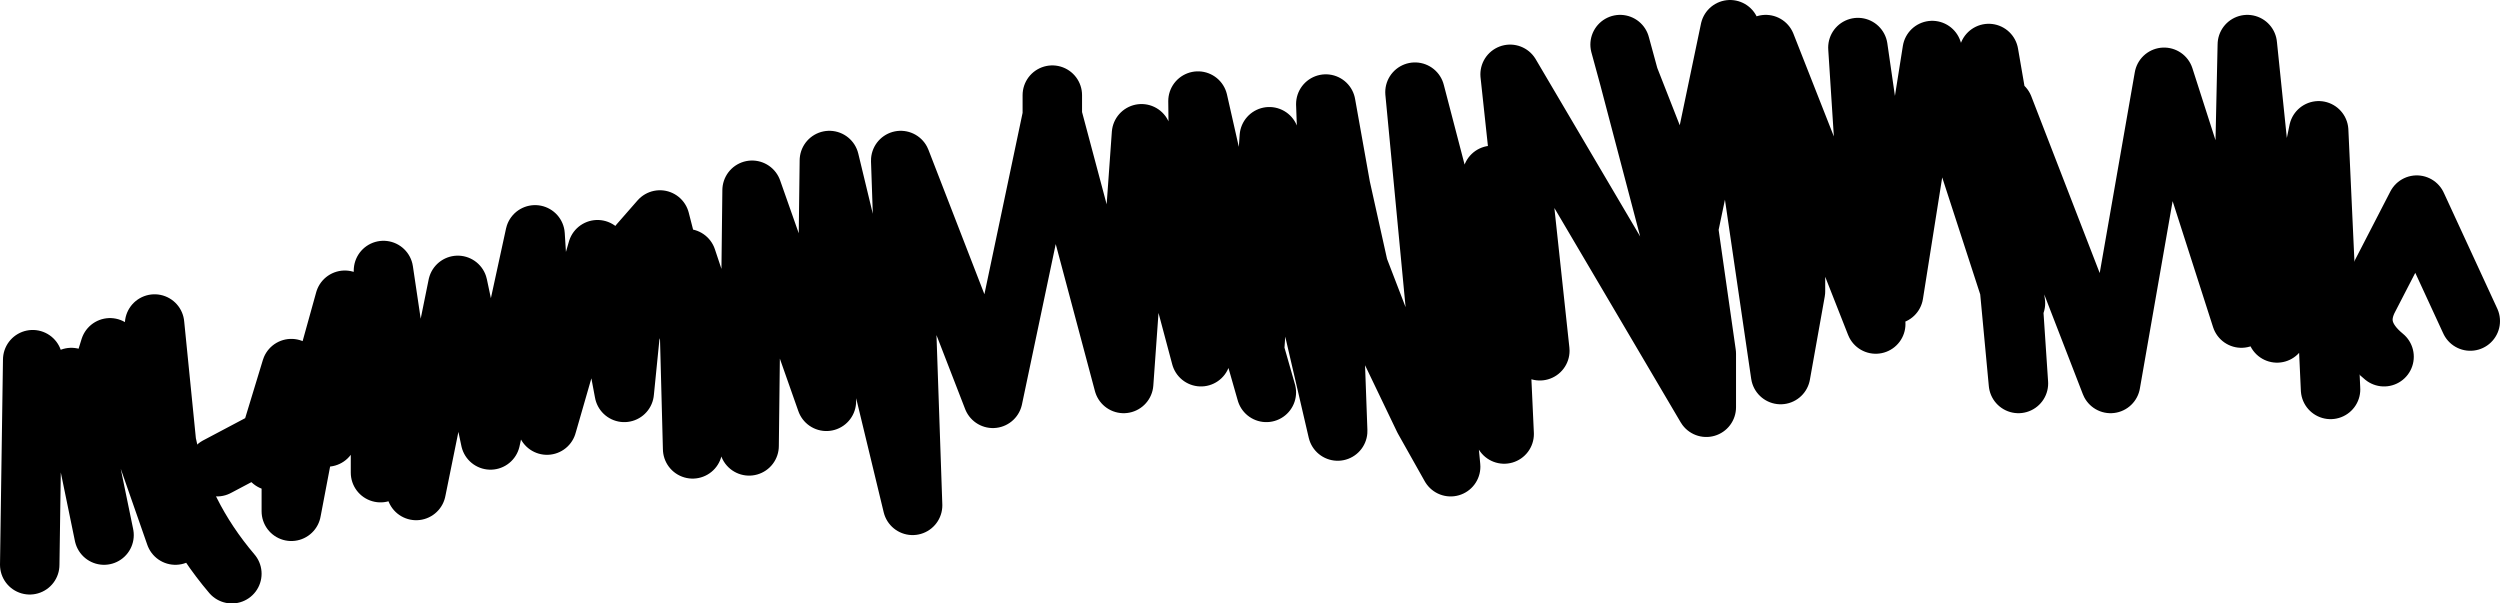
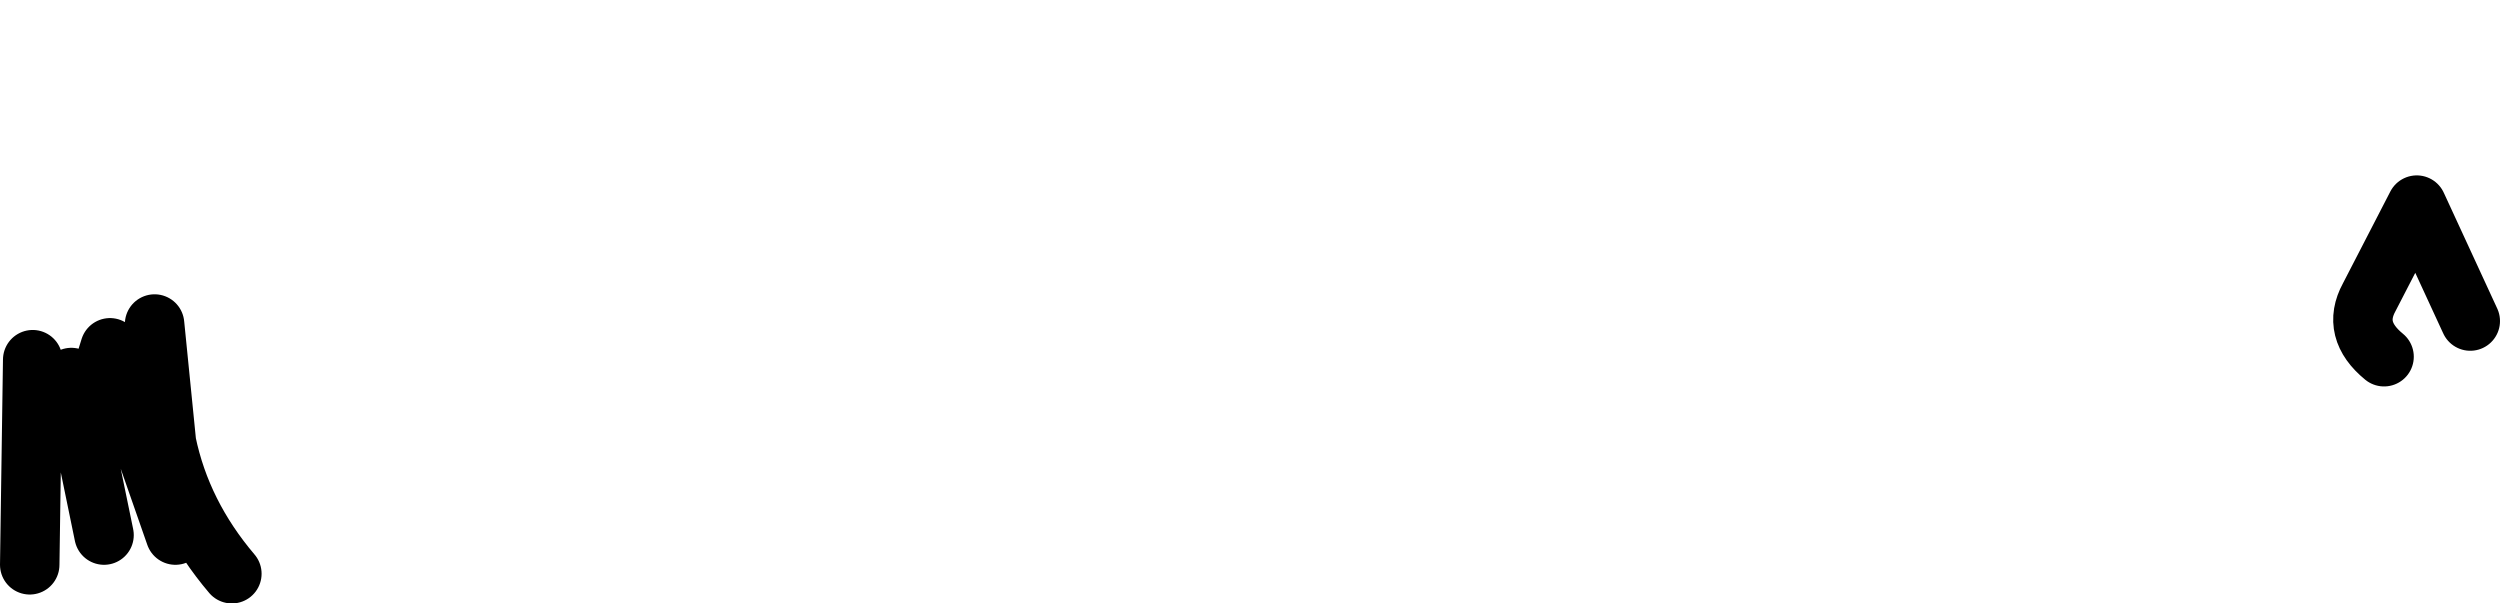
<svg xmlns="http://www.w3.org/2000/svg" height="10.15px" width="42.05px">
  <g transform="matrix(1.0, 0.0, 0.0, 1.0, 24.7, 3.25)">
-     <path d="M8.75 -2.35 L9.1 1.3 9.0 -0.9 8.75 -2.35 M14.5 3.3 L14.3 -1.05 13.6 2.35 13.1 -2.5 13.0 2.1 11.7 -1.95 10.8 3.2 9.0 -1.45 9.0 -0.9 9.15 1.5 9.2 1.85 9.15 1.7 9.25 3.2 9.1 1.6 7.8 -2.4 7.15 1.7 6.55 -2.45 6.85 2.2 5.0 -2.5 5.35 -1.1 5.5 0.25 5.5 1.65 5.25 3.05 4.4 -2.75 3.7 0.6 4.0 2.7 4.0 3.6 0.7 -2.0 1.2 2.65 0.4 -0.3 0.6 4.05 -0.9 -1.7 -0.3 4.6 -0.75 3.8 -1.35 2.55 -1.85 1.25 -2.15 -0.1 -2.4 -1.5 -2.2 4.0 -3.35 -0.95 -3.6 2.65 -3.4 3.35 M4.0 2.7 L3.7 1.85 2.7 -1.95 2.55 -2.5 M9.15 1.7 L9.1 1.6 9.1 1.3 9.15 1.5 9.15 1.7 M3.7 0.6 L3.7 1.85 M3.7 0.6 L2.7 -1.95 M-21.05 4.6 L-20.2 4.15 -20.15 4.1 -19.8 2.95 -19.8 5.35 -19.4 3.25 -19.15 2.7 -18.9 1.8 -18.3 3.6 -18.25 1.3 -17.7 5.0 -17.0 1.55 -16.45 4.15 -15.7 0.7 -15.5 3.9 -14.65 0.95 -14.2 3.35 -13.95 0.85 -13.6 0.45 -13.1 2.4 -13.15 1.1 -12.1 4.25 -12.05 -0.05 -10.8 3.5 -10.75 -0.55 -9.35 5.25 -9.55 -0.55 -8.0 3.45 -7.0 -1.3 -7.0 -1.65 M-13.1 2.4 L-13.05 4.3 M-19.4 3.25 L-19.2 4.1 -19.15 2.7 M-20.2 4.15 L-20.15 4.1 -20.05 4.2 Q-20.15 4.85 -20.15 4.1 M-18.3 4.7 L-18.3 3.6 M-3.6 2.65 L-4.55 -1.55 -4.5 2.75 -5.5 -1.0 -5.8 3.2 -7.0 -1.3" fill="none" stroke="#000000" stroke-linecap="round" stroke-linejoin="round" stroke-width="1.0" />
    <path d="M16.85 2.15 L15.95 0.2 15.15 1.75 Q14.85 2.3 15.4 2.75 M-22.1 2.2 L-22.05 2.7 -21.9 4.2 Q-21.65 5.4 -20.8 6.4 M-22.05 2.7 L-22.05 2.85 -21.9 4.2 -21.75 5.75 -22.85 2.6 -23.3 4.05 -22.95 5.75 M-23.5 3.1 L-23.3 4.05 M-24.15 2.8 L-24.2 6.25" fill="none" stroke="#000000" stroke-linecap="round" stroke-linejoin="round" stroke-width="1.0" />
  </g>
</svg>